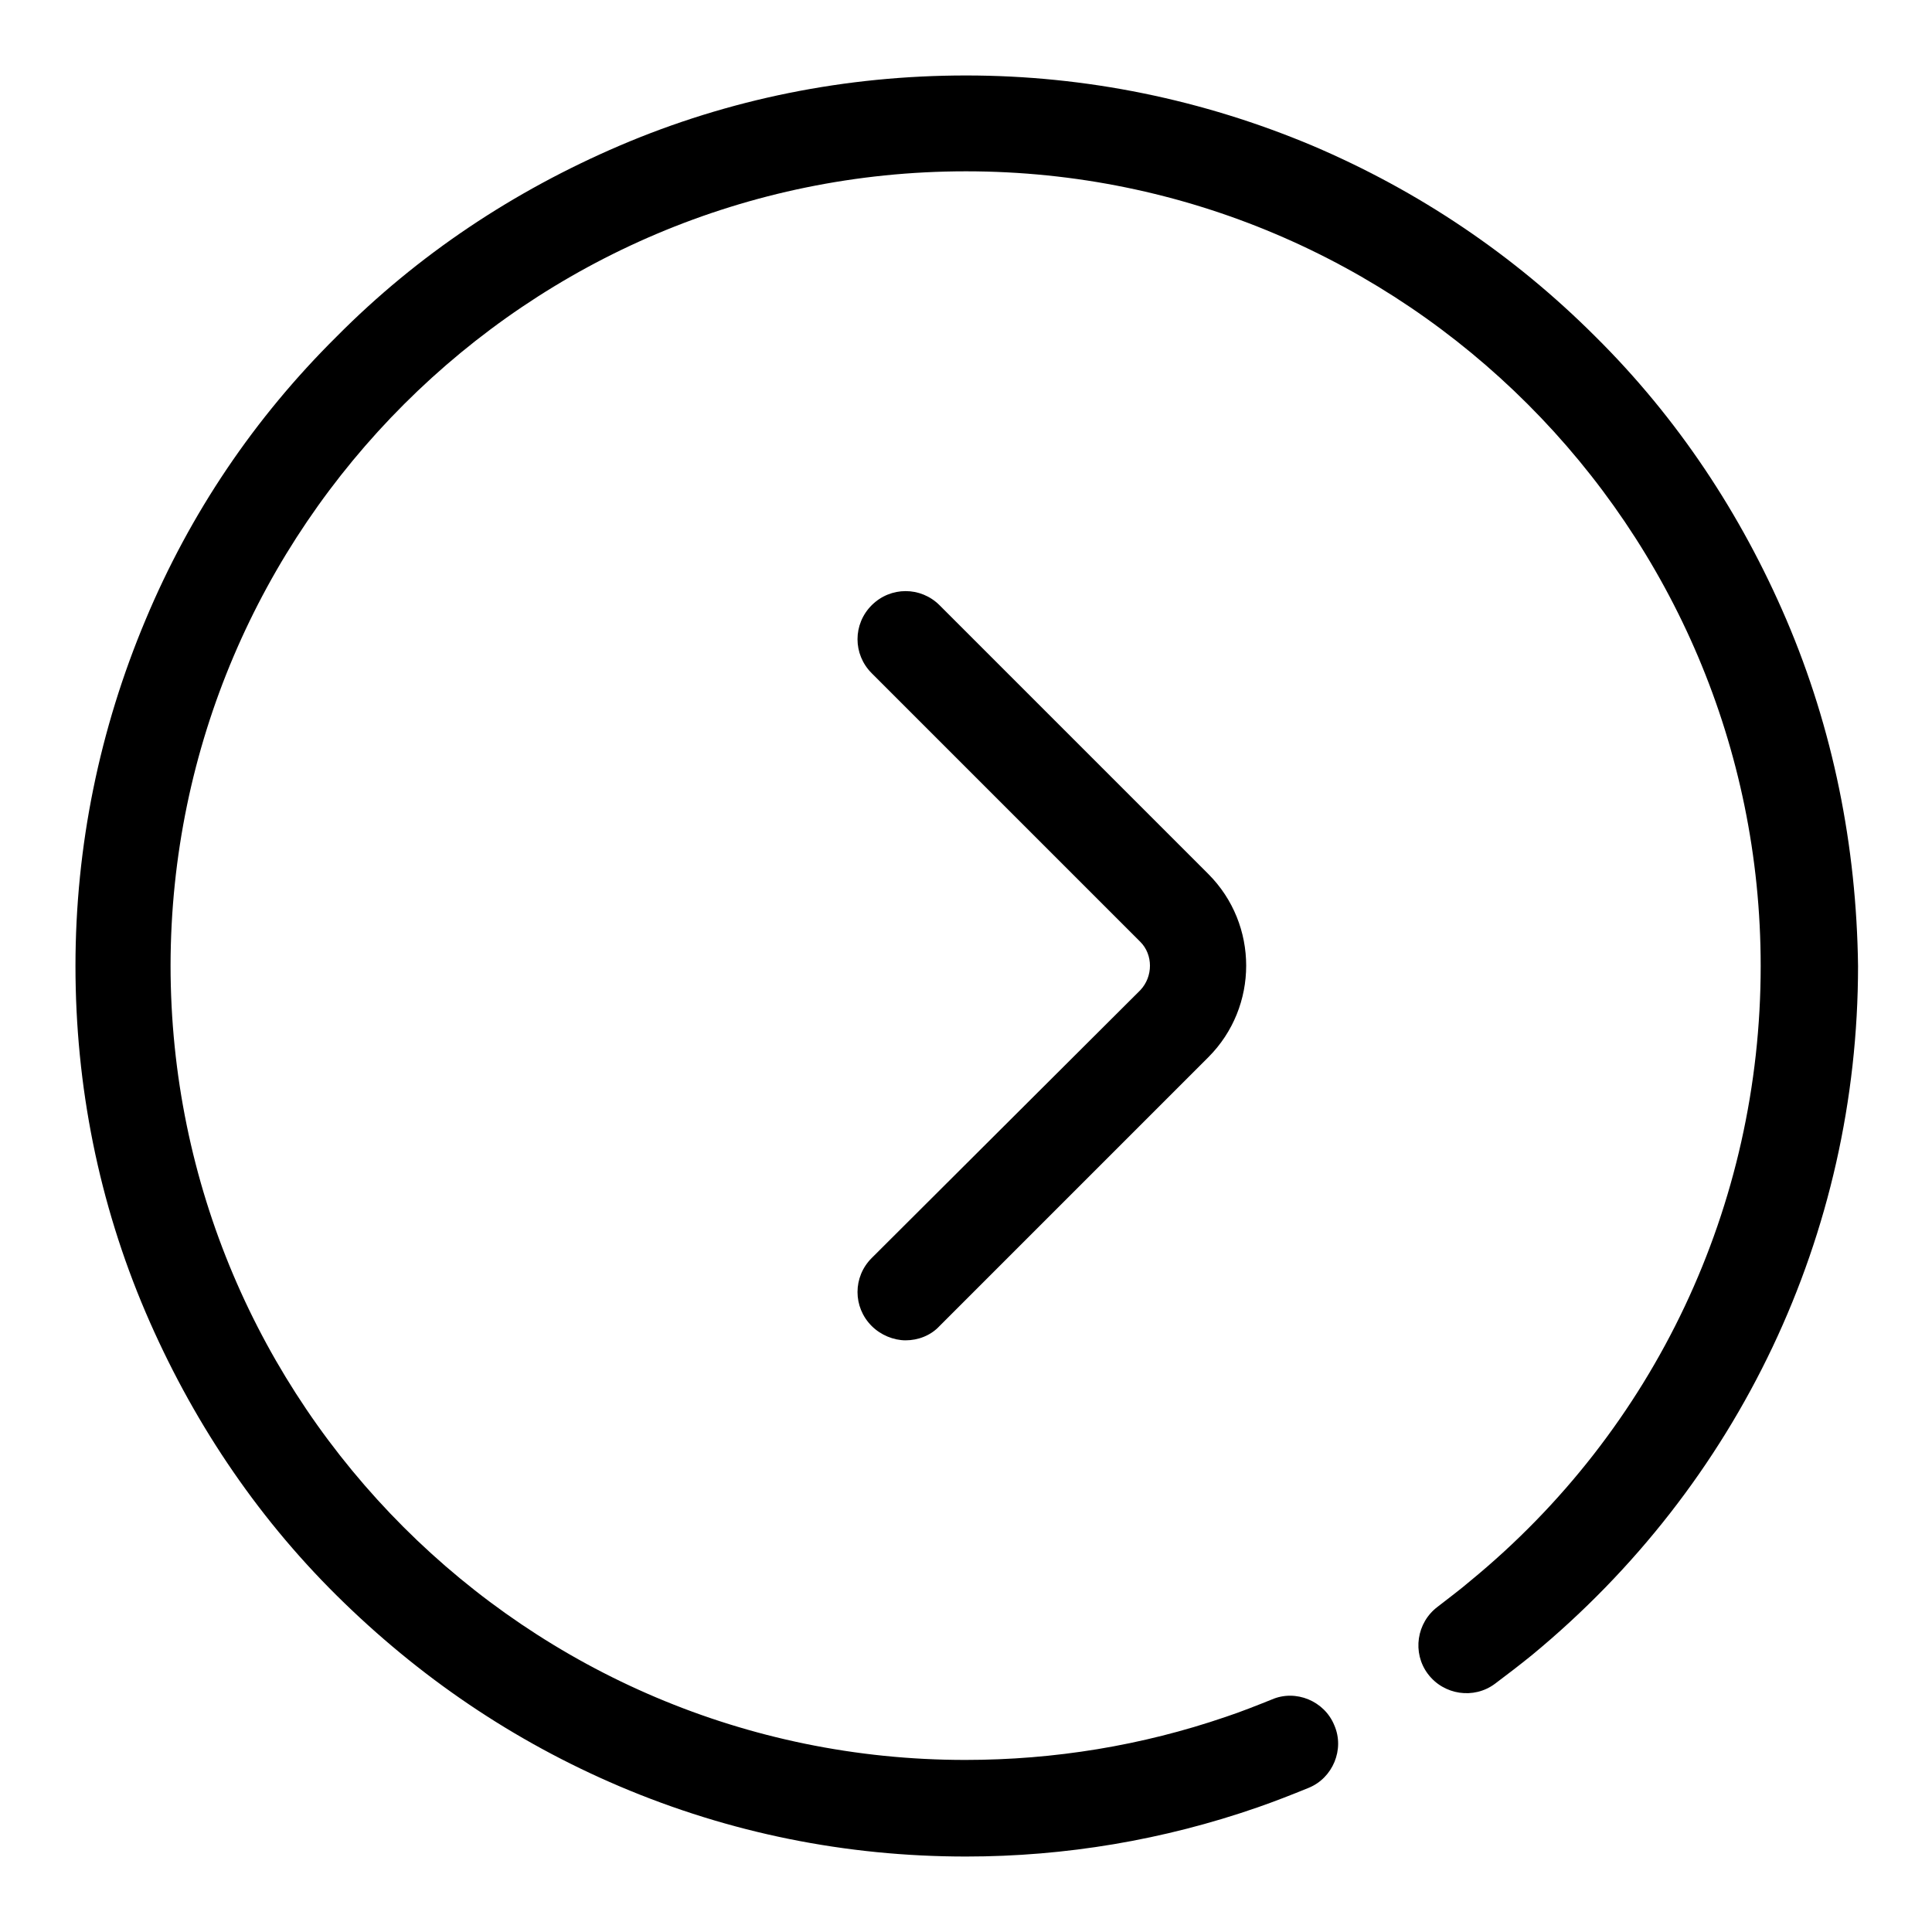
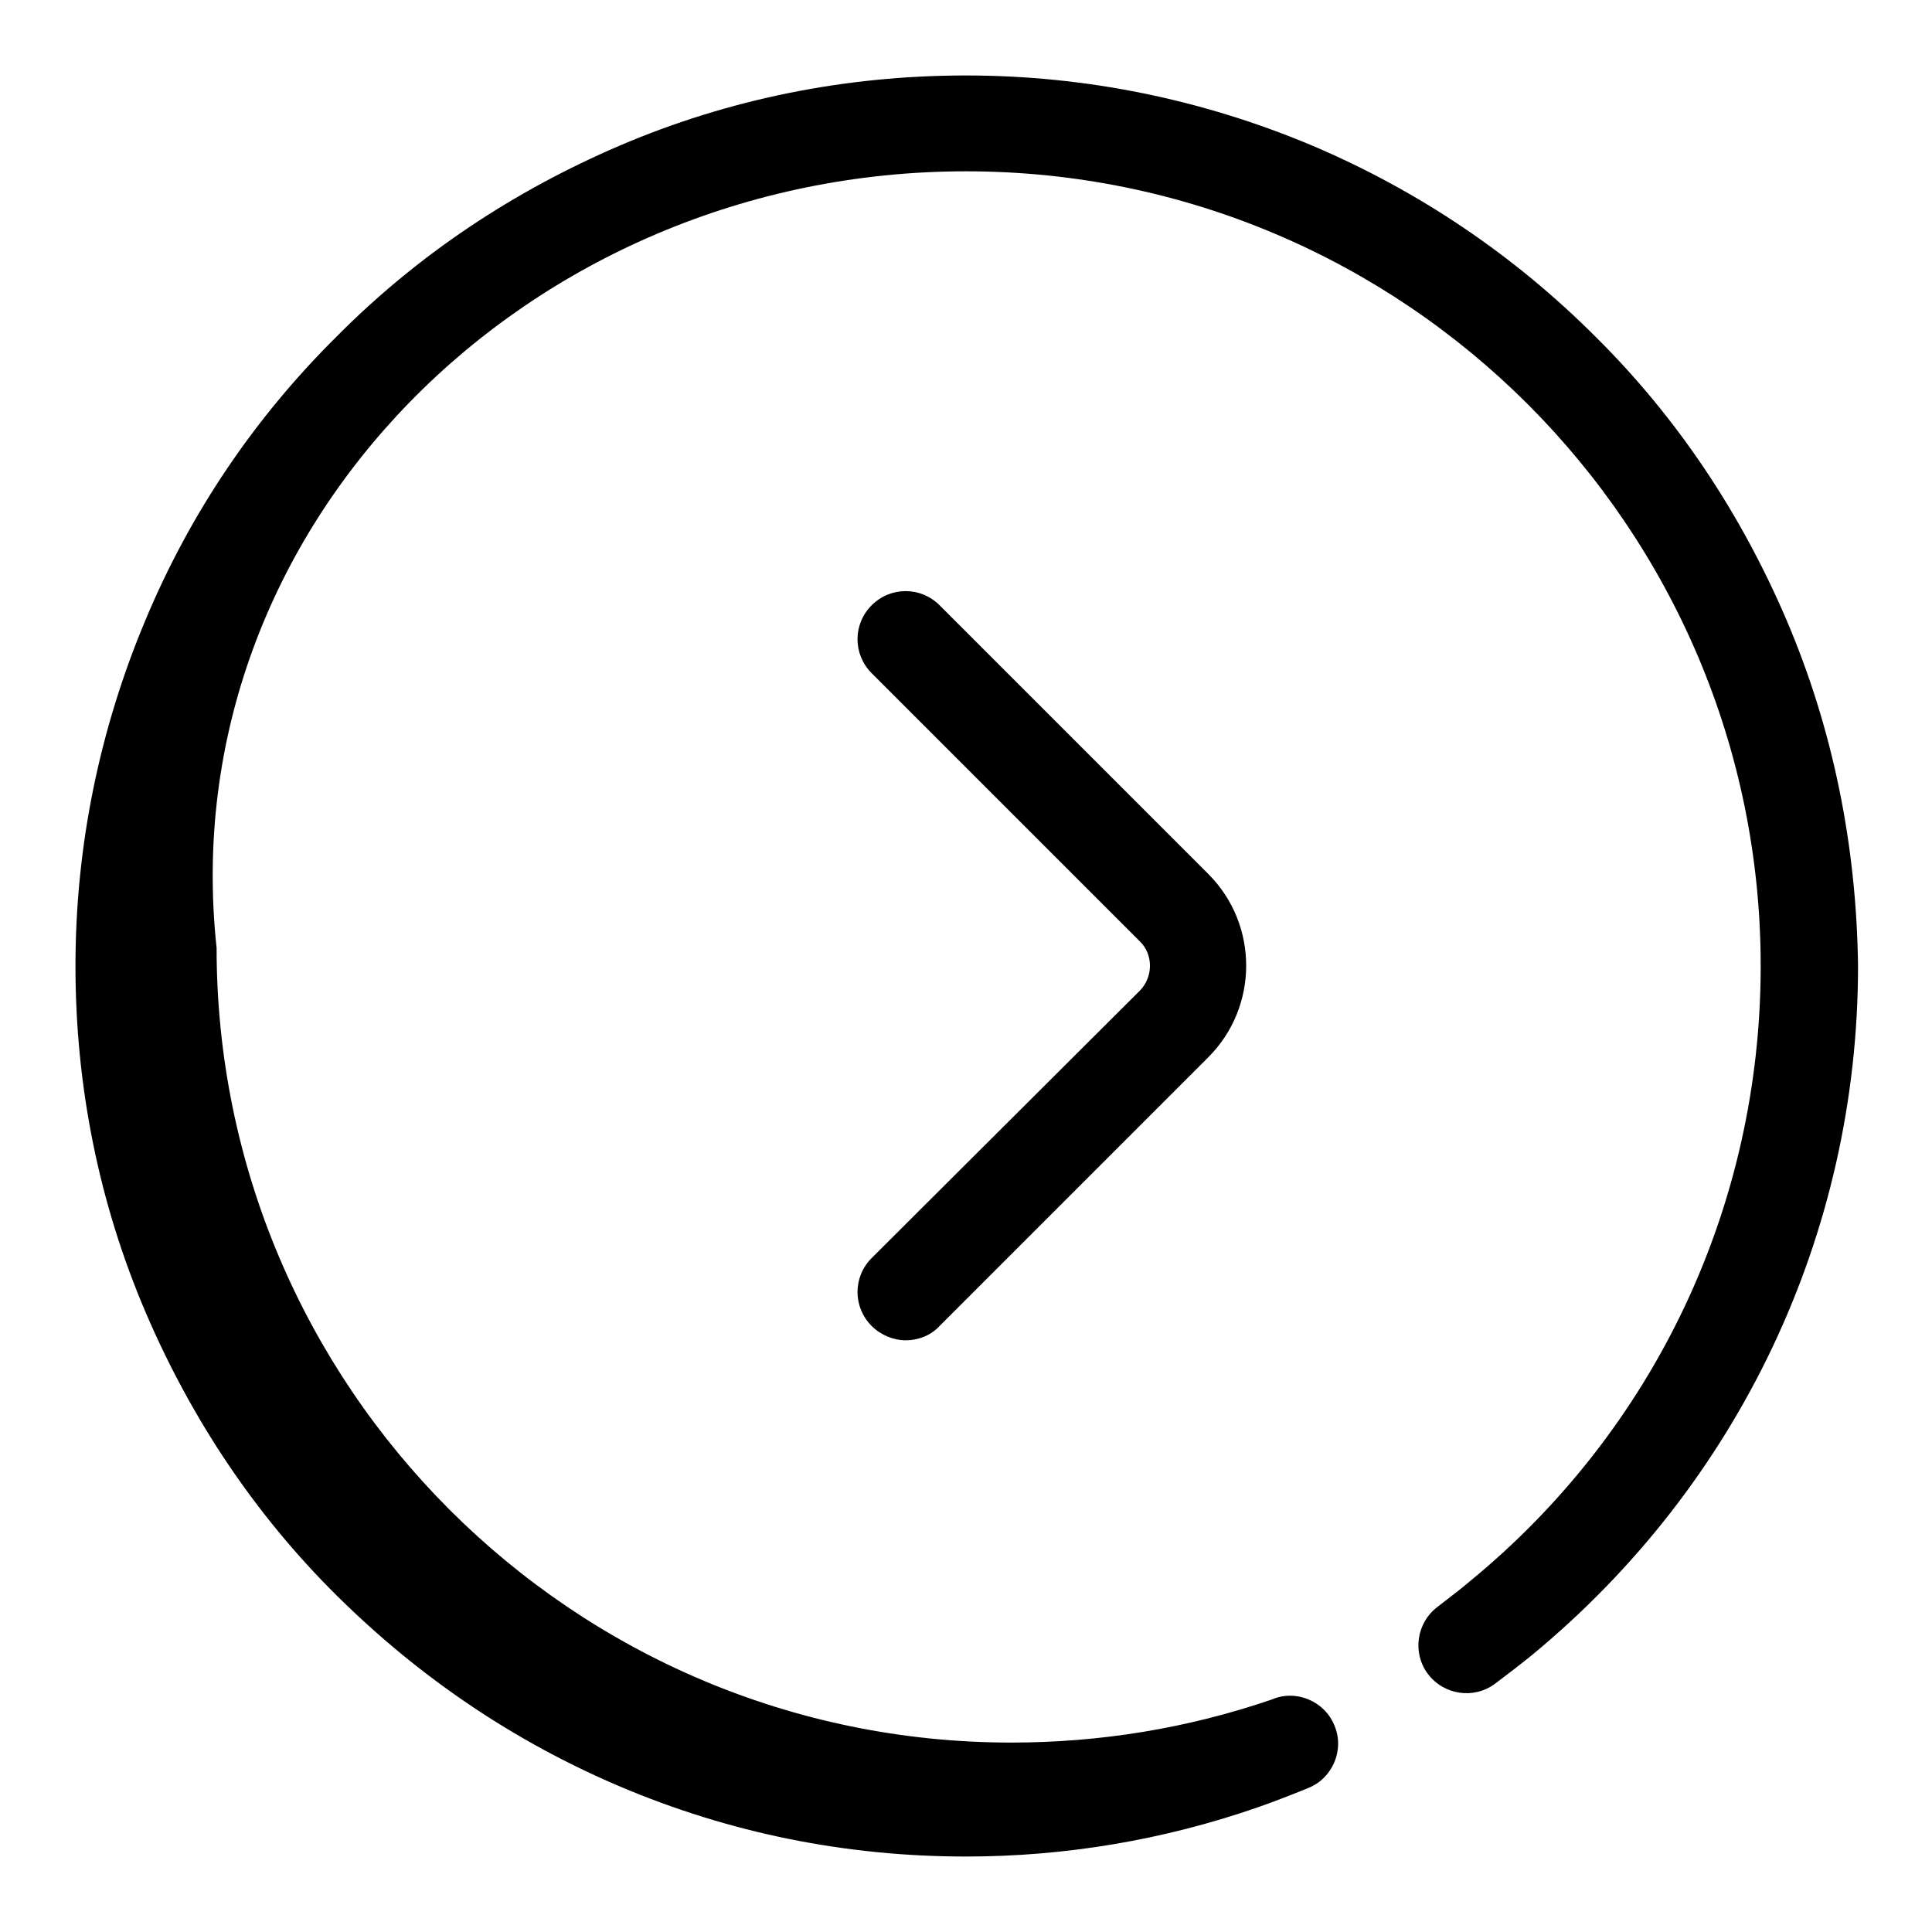
<svg xmlns="http://www.w3.org/2000/svg" version="1.1" x="0px" y="0px" viewBox="0 0 256 256" enable-background="new 0 0 256 256" xml:space="preserve">
  <g>
-     <path fill="#000000" d="M236.7,82.1c-6-14-14.4-26.7-25.3-37.5c-10.8-10.8-23.4-19.3-37.5-25.3c-14.5-6.1-30-9.3-45.9-9.3 c-15.9,0-31.4,3.1-45.9,9.3c-14,6-26.7,14.4-37.5,25.3C33.7,55.4,25.2,68,19.3,82.1c-6.1,14.5-9.3,30-9.3,45.9 c0,15.9,3.1,31.4,9.3,45.9c6,14,14.4,26.7,25.3,37.5s23.4,19.3,37.5,25.3c14.6,6.2,30,9.3,45.9,9.3c13.2,0,26.2-2.2,38.6-6.5 c2.3-0.8,4.6-1.7,6.8-2.6c3.2-1.3,4.8-5.1,3.4-8.3c-1.3-3.2-5.1-4.8-8.3-3.4c-2,0.8-4,1.6-6.1,2.3c-11.1,3.8-22.7,5.7-34.5,5.7 c-58.1,0-105.3-47.2-105.3-105.3C22.7,69.9,69.9,22.7,128,22.7S233.3,69.9,233.3,128c0,31.7-14,61.4-38.5,81.5 c-1.4,1.2-2.9,2.3-4.3,3.4c-2.8,2.1-3.4,6.1-1.3,8.9c2.1,2.8,6.1,3.4,8.9,1.3c1.6-1.2,3.3-2.5,4.9-3.8 c27.4-22.6,43.2-55.8,43.2-91.3C246,112.1,242.9,96.6,236.7,82.1z M115.5,166.7c-2.5,2.5-2.5,6.5,0,9c1.2,1.2,2.9,1.9,4.5,1.9 c1.6,0,3.3-0.6,4.5-1.9l35.6-35.6c6.7-6.7,6.7-17.6,0-24.3l-35.6-35.6c-2.5-2.5-6.5-2.5-9,0c-2.5,2.5-2.5,6.5,0,9l35.6,35.6 c1.7,1.7,1.7,4.6,0,6.4L115.5,166.7z" />
+     <path fill="#000000" d="M236.7,82.1c-6-14-14.4-26.7-25.3-37.5c-10.8-10.8-23.4-19.3-37.5-25.3c-14.5-6.1-30-9.3-45.9-9.3 c-15.9,0-31.4,3.1-45.9,9.3c-14,6-26.7,14.4-37.5,25.3C33.7,55.4,25.2,68,19.3,82.1c-6.1,14.5-9.3,30-9.3,45.9 c0,15.9,3.1,31.4,9.3,45.9c6,14,14.4,26.7,25.3,37.5s23.4,19.3,37.5,25.3c14.6,6.2,30,9.3,45.9,9.3c13.2,0,26.2-2.2,38.6-6.5 c2.3-0.8,4.6-1.7,6.8-2.6c3.2-1.3,4.8-5.1,3.4-8.3c-1.3-3.2-5.1-4.8-8.3-3.4c-11.1,3.8-22.7,5.7-34.5,5.7 c-58.1,0-105.3-47.2-105.3-105.3C22.7,69.9,69.9,22.7,128,22.7S233.3,69.9,233.3,128c0,31.7-14,61.4-38.5,81.5 c-1.4,1.2-2.9,2.3-4.3,3.4c-2.8,2.1-3.4,6.1-1.3,8.9c2.1,2.8,6.1,3.4,8.9,1.3c1.6-1.2,3.3-2.5,4.9-3.8 c27.4-22.6,43.2-55.8,43.2-91.3C246,112.1,242.9,96.6,236.7,82.1z M115.5,166.7c-2.5,2.5-2.5,6.5,0,9c1.2,1.2,2.9,1.9,4.5,1.9 c1.6,0,3.3-0.6,4.5-1.9l35.6-35.6c6.7-6.7,6.7-17.6,0-24.3l-35.6-35.6c-2.5-2.5-6.5-2.5-9,0c-2.5,2.5-2.5,6.5,0,9l35.6,35.6 c1.7,1.7,1.7,4.6,0,6.4L115.5,166.7z" />
  </g>
</svg>